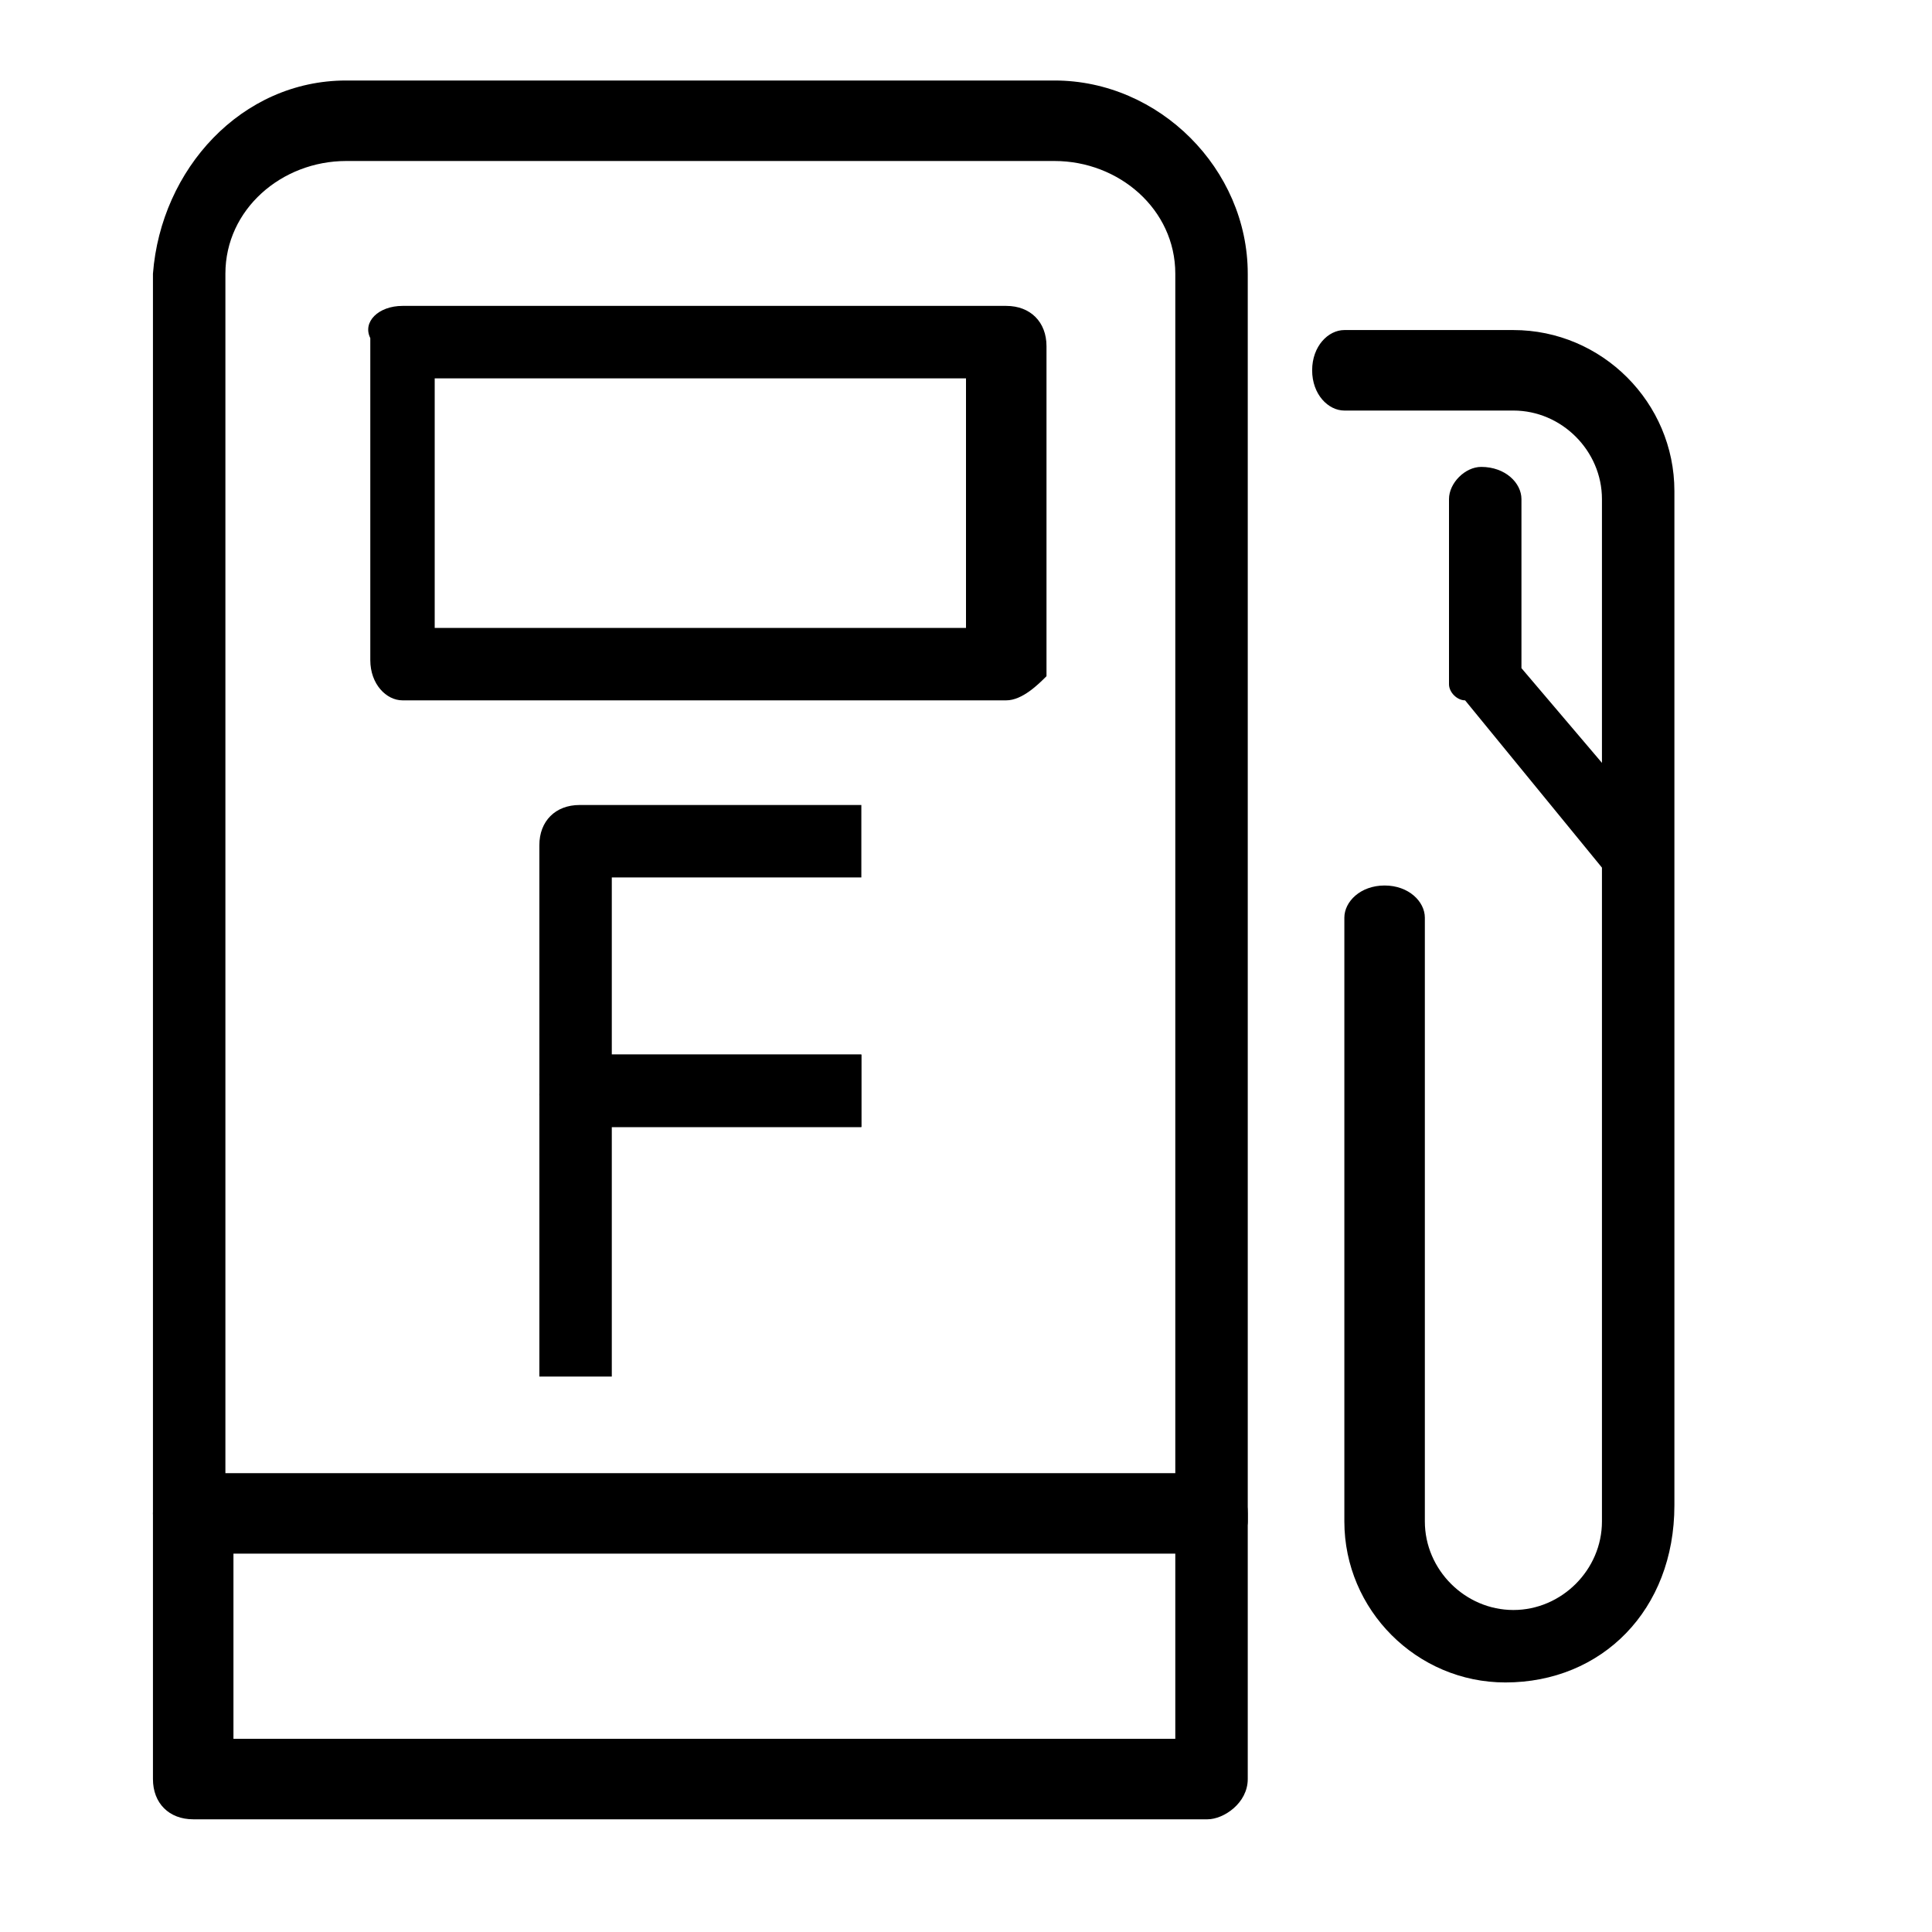
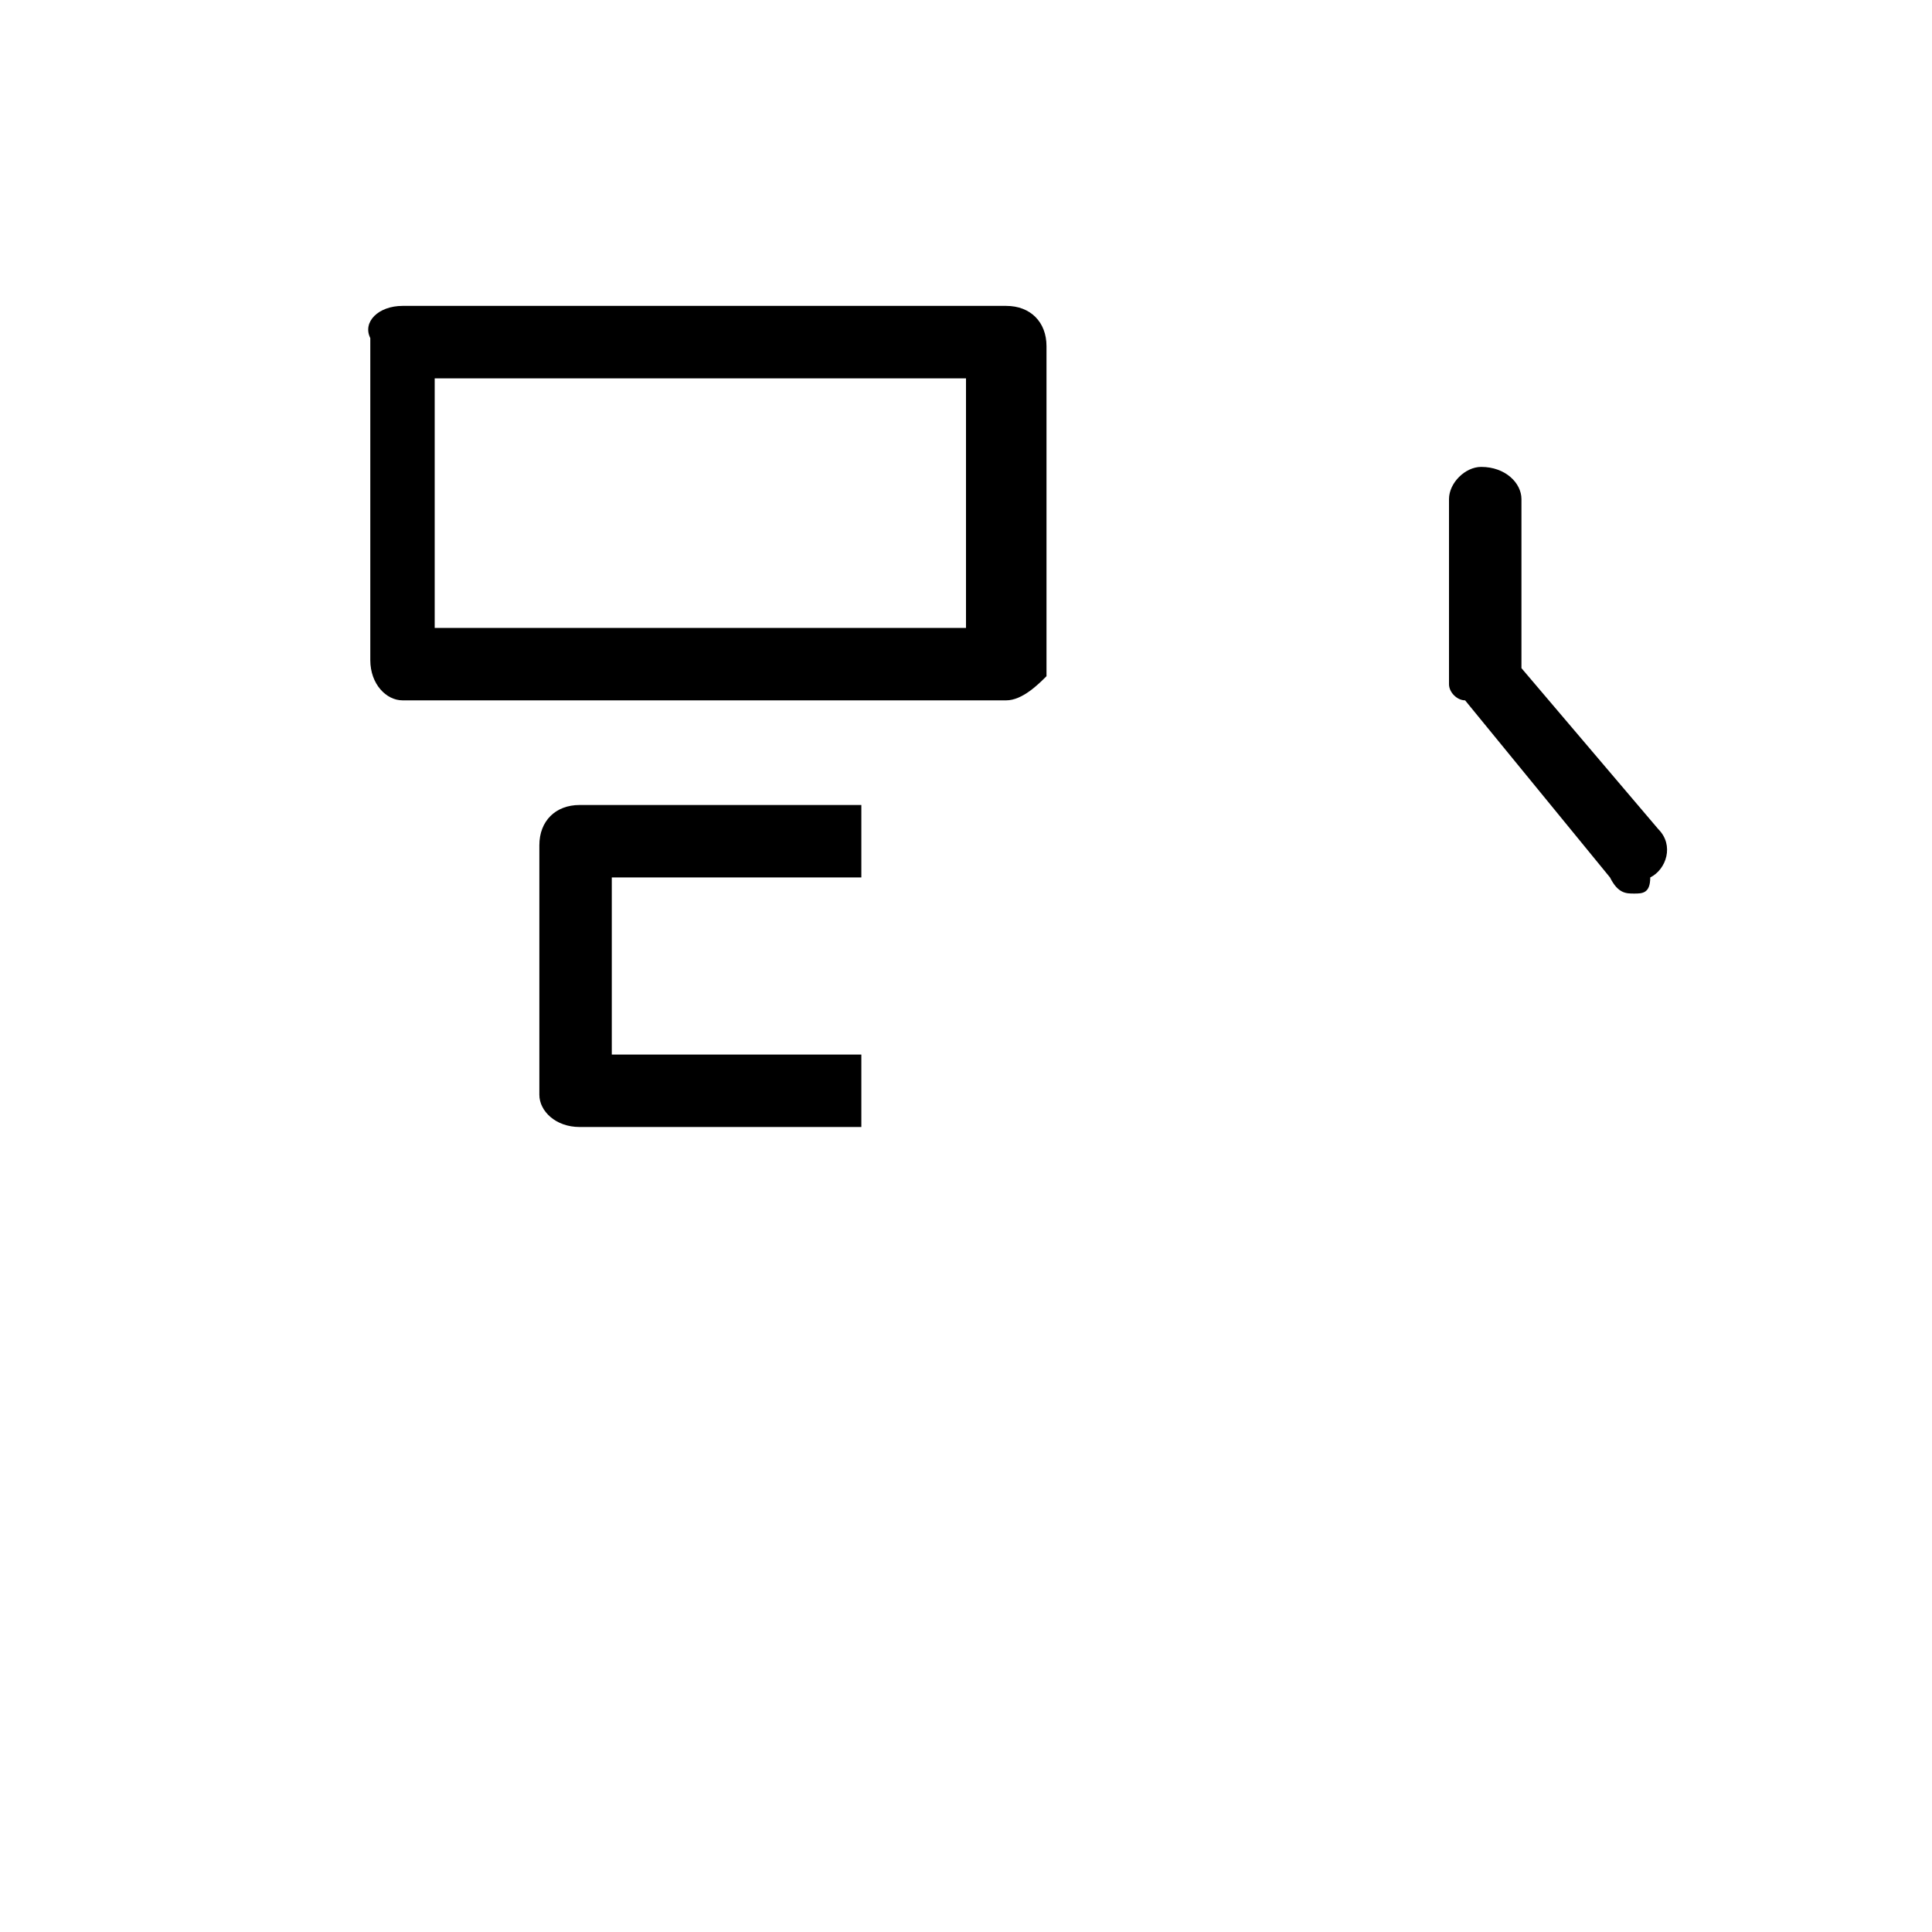
<svg xmlns="http://www.w3.org/2000/svg" id="Layer_1" enable-background="new 0 0 24 24" height="24" viewBox="0 0 24 24" width="24">
  <g>
    <g>
      <g>
-         <path d="m15 19.3h-12.6c-.3 0-.5-.2-.5-.5v-15.4c.1-1.3 1.1-2.4 2.4-2.4h8.8c1.3 0 2.4 1.1 2.4 2.4v15.5c0 .2-.3.4-.5.4zm-12.1-.9h11.7v-15c0-.8-.7-1.4-1.5-1.4h-8.8c-.8 0-1.5.6-1.5 1.4v15z" />
-       </g>
+         </g>
      <g>
        <path d="m12.5 8.7h-7.5c-.2 0-.4-.2-.4-.5v-4c-.1-.2.1-.4.4-.4h7.5c.3 0 .5.2.5.5v4.1c-.1.1-.3.3-.5.3zm-7.1-.9h6.6v-3.1h-6.6z" />
      </g>
      <g>
-         <path d="m15 22.6h-12.6c-.3 0-.5-.2-.5-.5v-3.3c0-.3.2-.5.5-.5h12.6c.3 0 .5.2.5.5v3.3c0 .3-.3.5-.5.5zm-12.1-1h11.7v-2.4h-11.7z" />
-       </g>
+         </g>
      <g>
-         <path d="m18.7 20.9c-1.1 0-2-.9-2-2v-7.5c0-.2.2-.4.5-.4s.5.2.5.4v7.5c0 .6.5 1.1 1.1 1.1s1.1-.5 1.1-1.1v-12.7c0-.6-.5-1.1-1.1-1.1h-2.1c-.2 0-.4-.2-.4-.5s.2-.5.4-.5h2.1c1.1 0 2 .9 2 2v12.6c0 1.3-.9 2.2-2.1 2.2z" />
-       </g>
+         </g>
      <g>
        <path d="m20.3 11.1c-.1 0-.2 0-.3-.2l-1.8-2.2c-.1 0-.2-.1-.2-.2v-2.3c0-.2.2-.4.4-.4.3 0 .5.2.5.4v2.1l1.7 2c.2.2.1.5-.1.6 0 .2-.1.2-.2.2z" />
      </g>
    </g>
    <g>
      <g>
        <path d="m10.7 14h-3.5c-.3 0-.5-.2-.5-.4v-3.1c0-.3.2-.5.5-.5h3.5v.9h-3.1v2.2h3.1z" />
      </g>
      <g>
-         <path d="m7.6 17.1h-.9v-3.5c0-.3.2-.5.5-.5h3.5v.9h-3.1z" />
-       </g>
+         </g>
    </g>
  </g>
</svg>